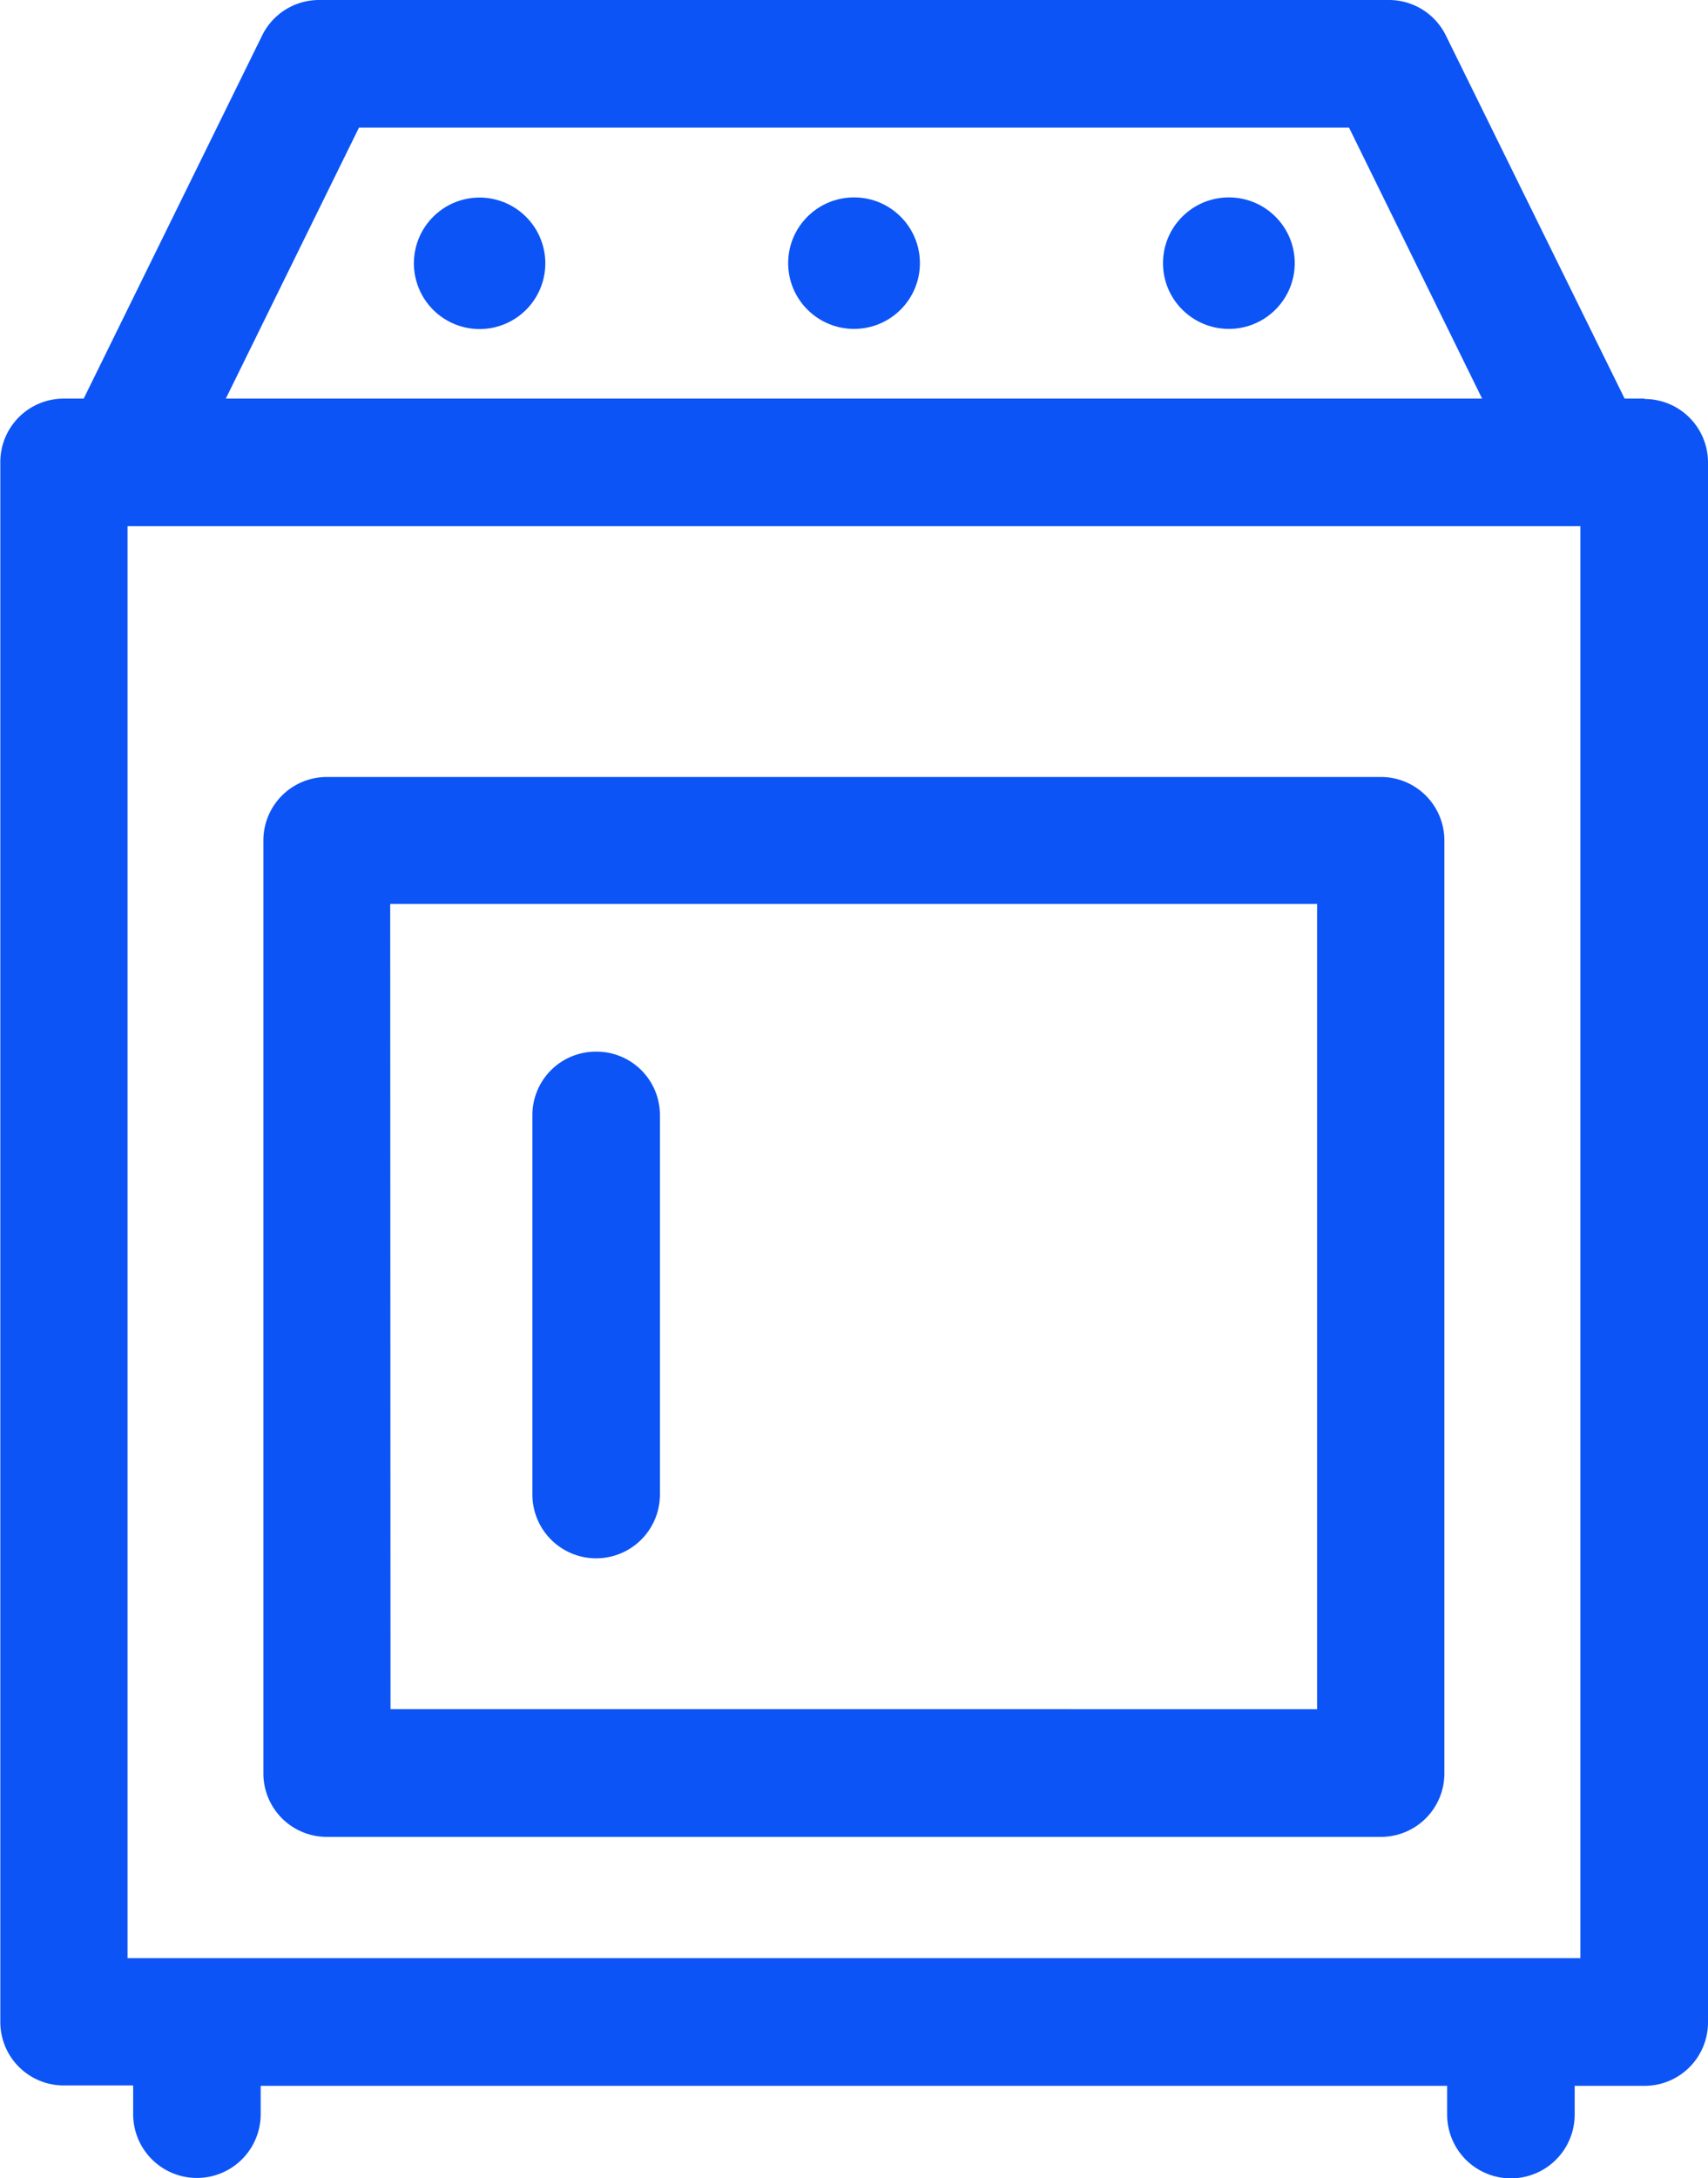
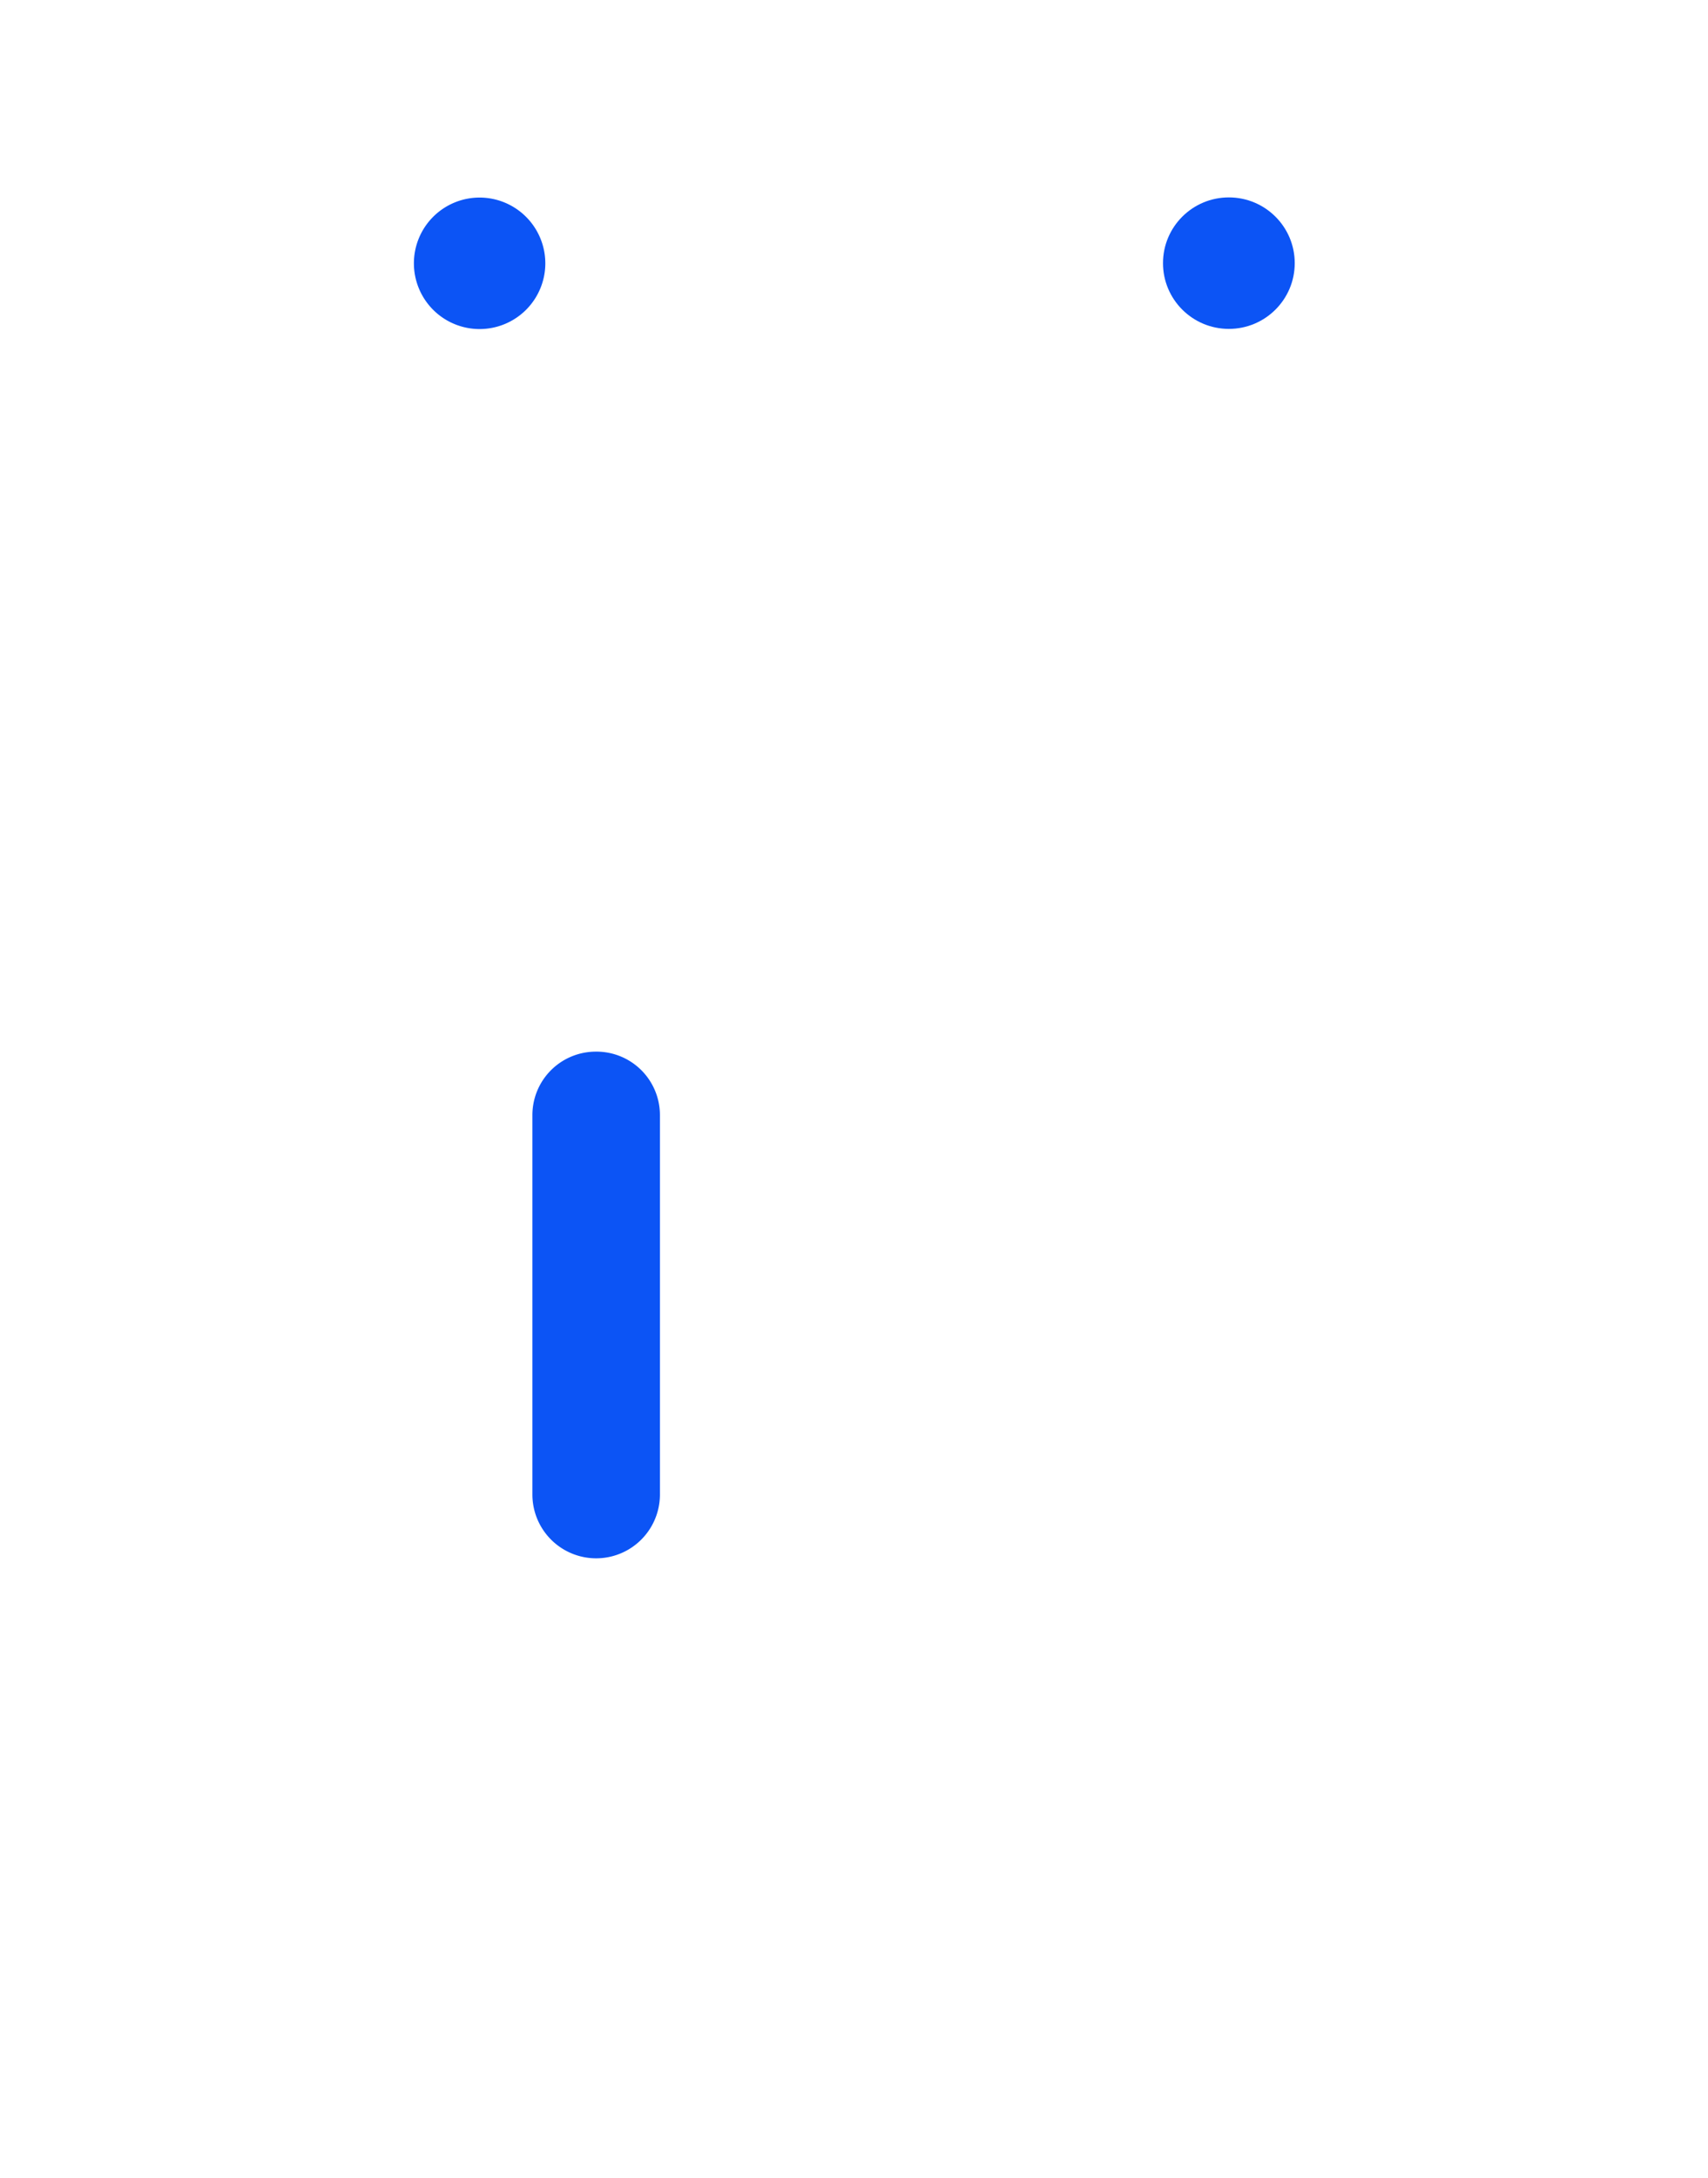
<svg xmlns="http://www.w3.org/2000/svg" width="21.549" height="27.466" viewBox="0 0 21.549 27.466">
  <g id="dryer" transform="translate(-746.451 -2000.267)">
    <g id="_027-dryer" data-name="027-dryer" transform="translate(691.3 2000.267)">
-       <path id="XMLID_1285_" d="M75.9,5.026h-.252L73.394.45A.8.8,0,0,0,72.672,0H59.179a.8.8,0,0,0-.722.45L56.207,5.026h-.252a.8.8,0,0,0-.8.8V25.495a.8.8,0,0,0,.8.8h.876v.362a.8.8,0,1,0,1.609,0V26.3H73.409v.362a.8.8,0,1,0,1.609,0V26.3H75.9a.8.8,0,0,0,.8-.8V5.831a.8.8,0,0,0-.8-.8ZM59.68,1.609H72.171L73.85,5.026H58ZM75.091,24.69H56.76V6.635h18.33V24.69Z" fill="#0c54f5" />
-       <path id="XMLID_1281_" d="M117.81,195.9h13.3a.8.8,0,0,0,.8-.8V183.336a.8.8,0,0,0-.8-.8h-13.3a.8.8,0,0,0-.8.8V195.1A.8.8,0,0,0,117.81,195.9Zm.8-11.763h11.694v10.153H118.614Z" transform="translate(-58.536 -172.739)" fill="#0c54f5" />
      <path id="XMLID_1280_" d="M181.078,247.187a.8.8,0,0,0-.8.8v4.784a.8.8,0,0,0,1.609,0v-4.784A.8.8,0,0,0,181.078,247.187Z" transform="translate(-118.41 -233.927)" fill="#0c54f5" />
      <path id="XMLID_1278_" d="M153.2,46.4a.829.829,0,1,0,.831.829A.83.83,0,0,0,153.2,46.4Z" transform="translate(-92 -43.909)" fill="#0c54f5" />
-       <ellipse id="XMLID_1262_" cx="0.831" cy="0.829" rx="0.831" ry="0.829" transform="translate(65.095 2.489)" fill="#0c54f5" />
      <ellipse id="XMLID_1259_" cx="0.831" cy="0.829" rx="0.831" ry="0.829" transform="translate(69.824 2.489)" fill="#0c54f5" />
    </g>
  </g>
</svg>